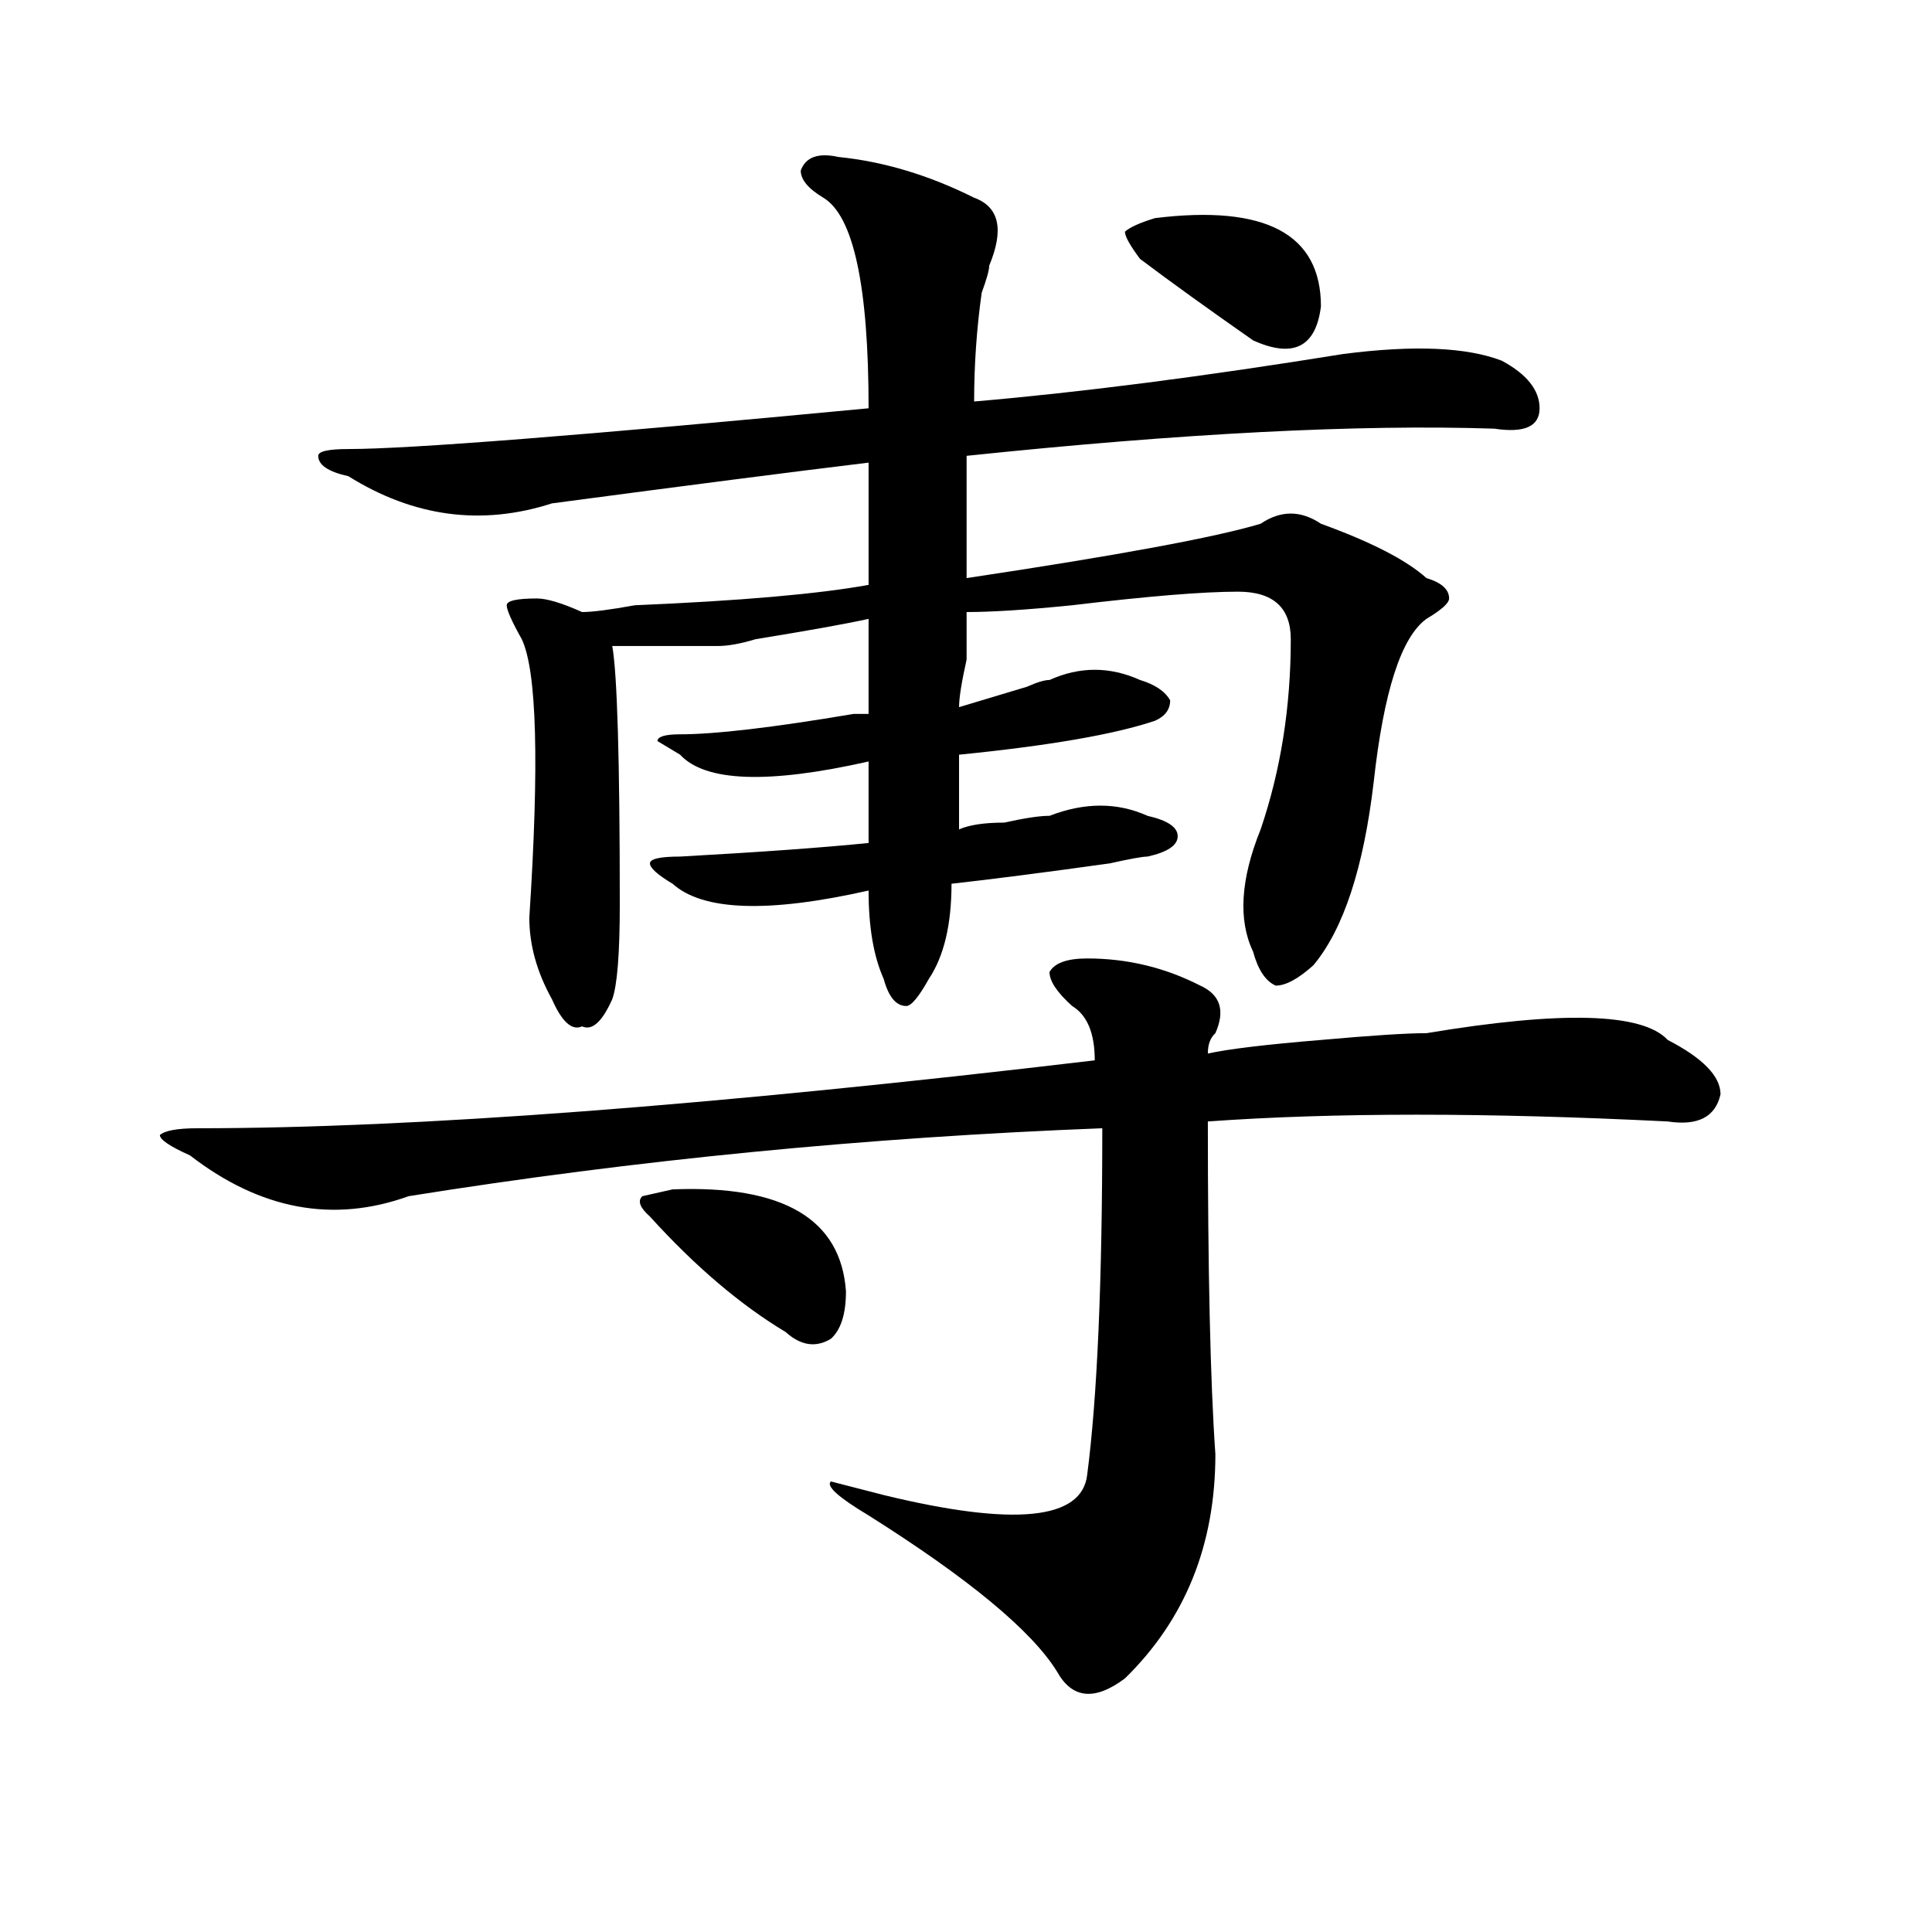
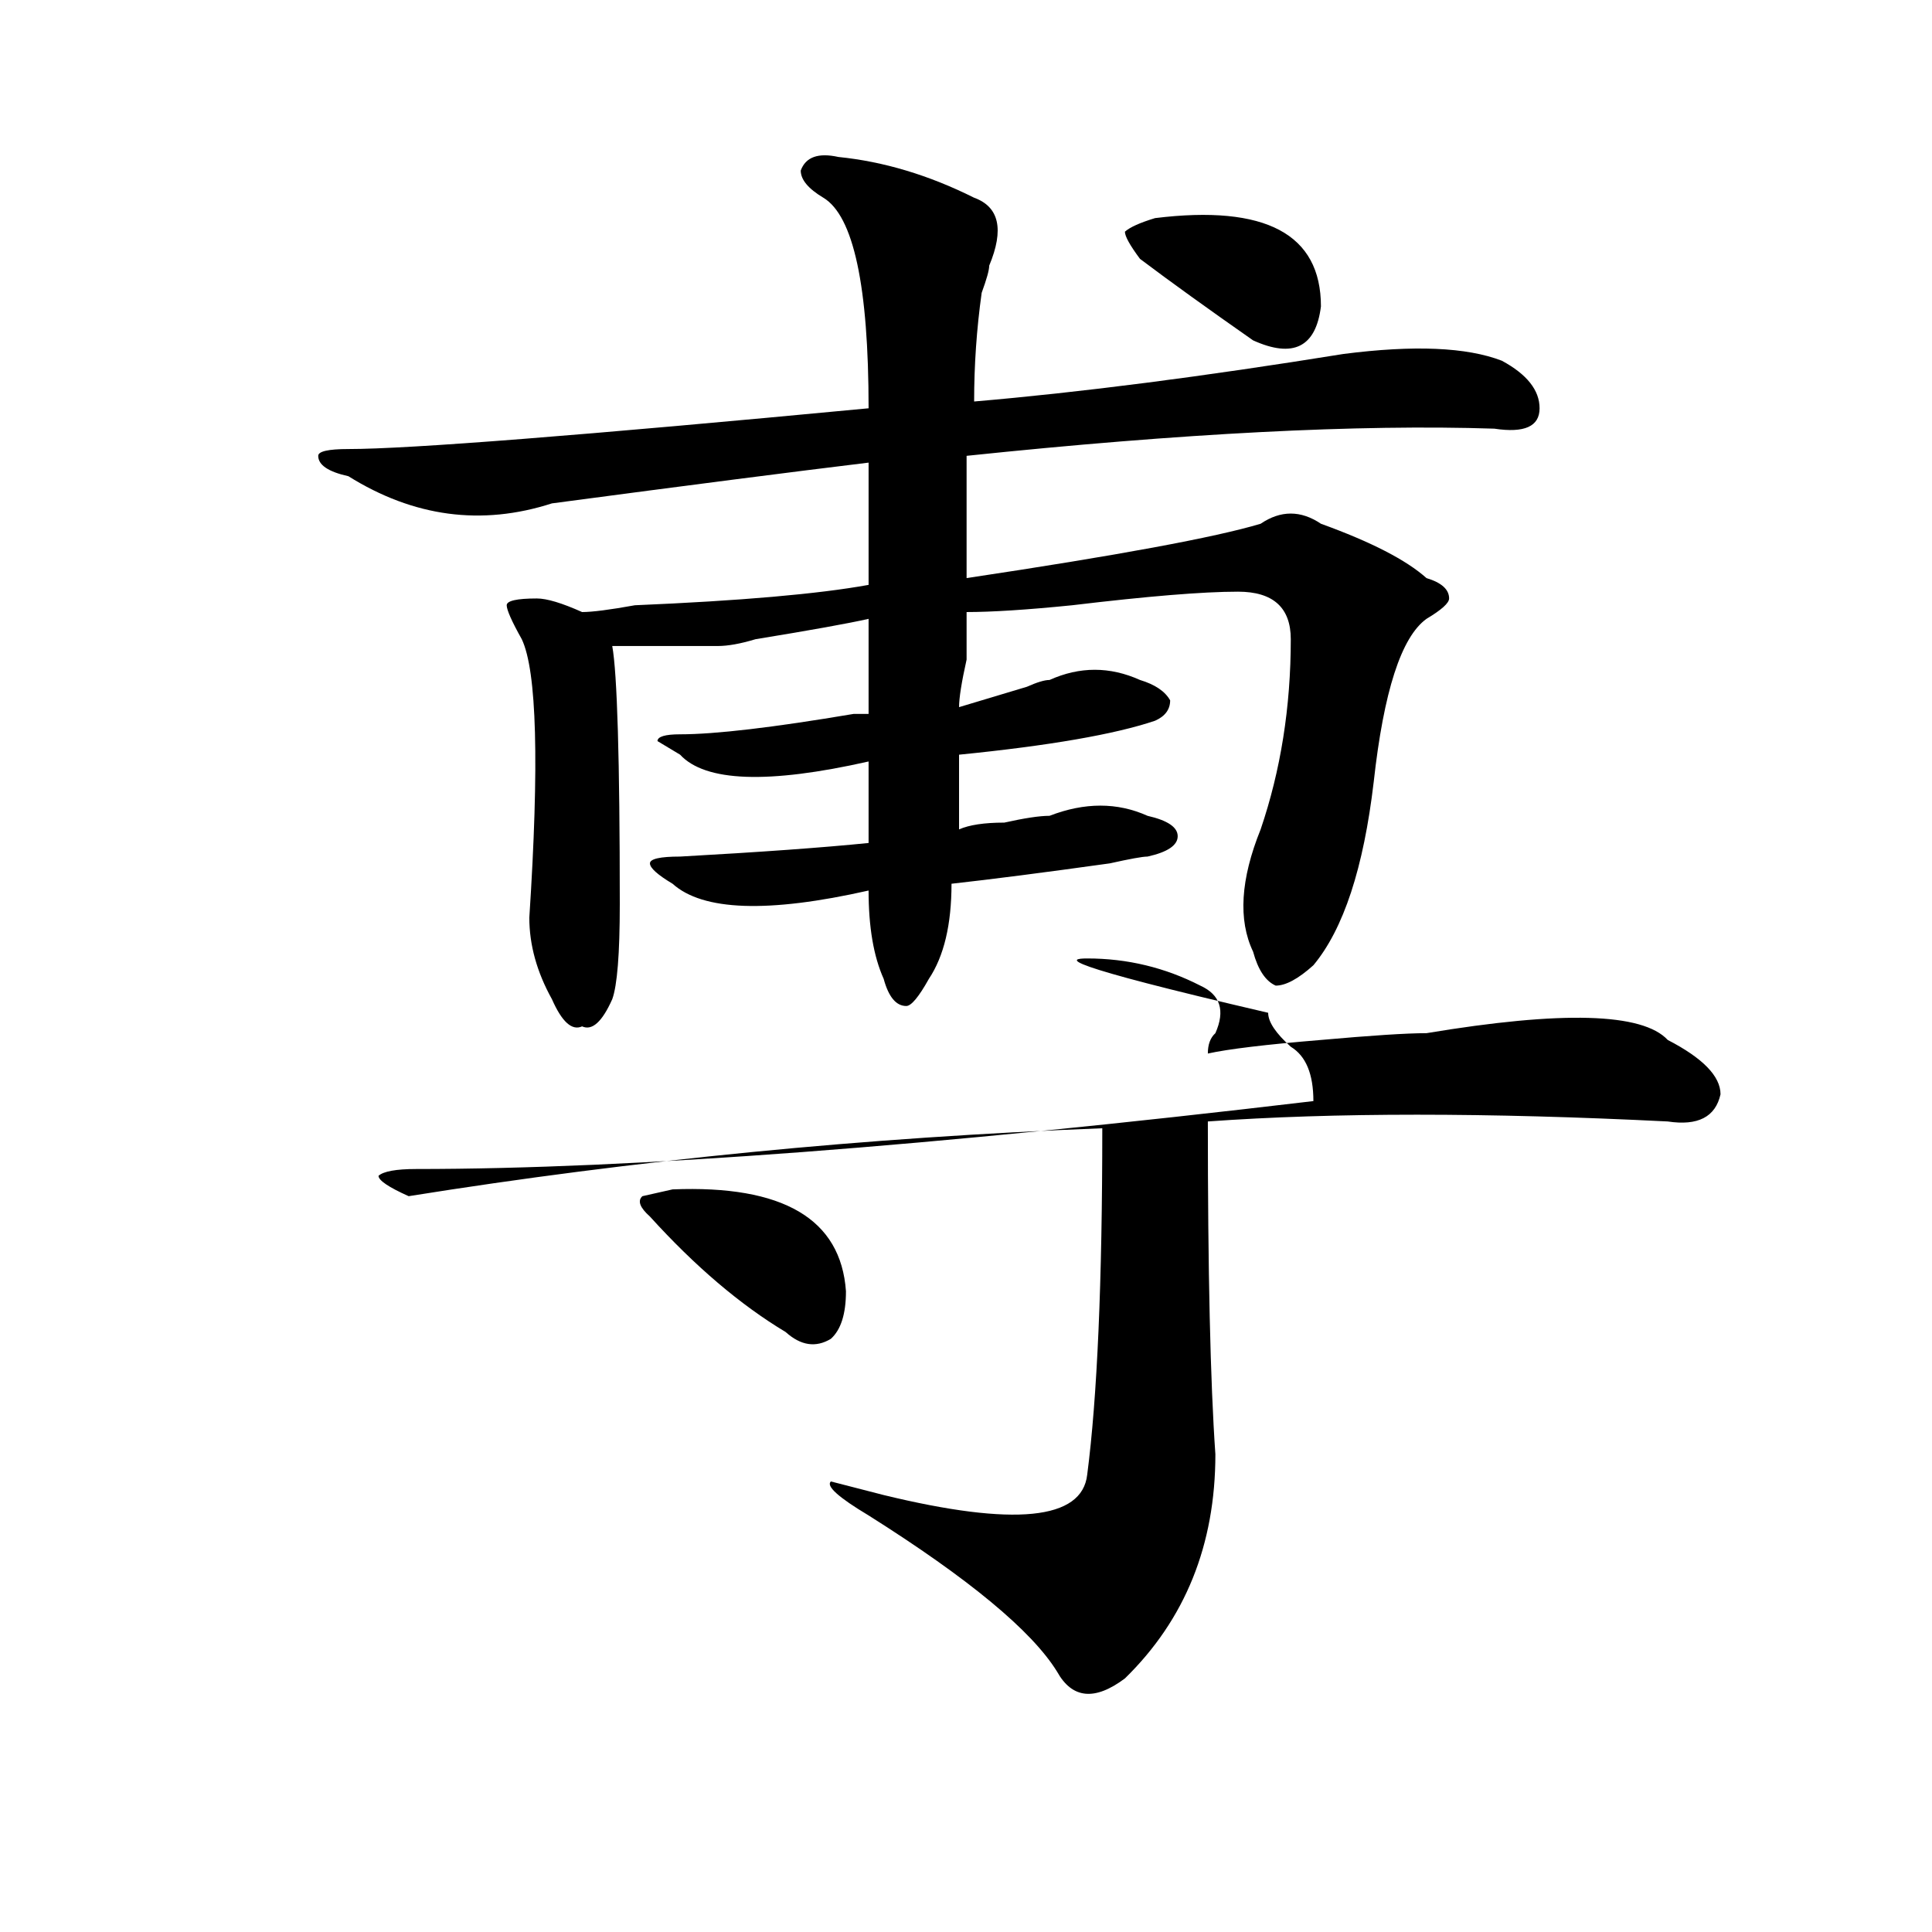
<svg xmlns="http://www.w3.org/2000/svg" version="1.1" id="图层_1" x="0px" y="0px" width="1000px" height="1000px" viewBox="0 0 1000 1000" enable-background="new 0 0 1000 1000" xml:space="preserve">
-   <path d="M562.742,496.094c20.792,0,40.304,4.725,58.535,14.063c10.365,4.725,12.987,12.909,7.805,24.609  c-2.622,2.362-3.902,5.878-3.902,10.547c10.365-2.307,29.877-4.669,58.535-7.031c25.975-2.307,44.206-3.516,54.633-3.516  c70.242-11.7,111.826-10.547,124.875,3.516c18.17,9.394,27.316,18.787,27.316,28.125c-2.622,11.756-11.707,16.425-27.316,14.063  c-93.656-4.669-173.045-4.669-238.043,0c0,77.344,1.28,134.803,3.902,172.266c0,46.856-15.609,85.528-46.828,116.016  c-15.609,11.7-27.316,10.547-35.121-3.516c-13.049-21.094-45.548-48.065-97.559-80.859c-15.609-9.338-22.134-15.216-19.512-17.578  l27.316,7.031c67.62,16.425,102.741,12.909,105.363-10.547c5.183-39.825,7.805-99.591,7.805-179.297  c-122.314,4.725-241.945,16.425-359.016,35.156c-39.023,14.063-76.767,7.031-113.168-21.094  c-10.427-4.669-15.609-8.185-15.609-10.547c2.561-2.307,9.085-3.516,19.512-3.516c111.826,0,266.64-11.7,464.379-35.156  c0-14.063-3.902-23.4-11.707-28.125c-7.805-7.031-11.707-12.854-11.707-17.578C545.791,498.456,552.315,496.094,562.742,496.094z   M433.965,81.25c23.414,2.362,46.828,9.394,70.242,21.094c12.987,4.725,15.609,16.425,7.805,35.156  c0,2.362-1.342,7.031-3.902,14.063c-2.622,18.787-3.902,37.519-3.902,56.25c54.633-4.669,118.351-12.854,191.215-24.609  c36.401-4.669,63.718-3.516,81.949,3.516c12.987,7.031,19.512,15.271,19.512,24.609c0,9.394-7.805,12.909-23.414,10.547  c-70.242-2.307-161.338,2.362-273.164,14.063c0,21.094,0,42.188,0,63.281c78.047-11.7,128.777-21.094,152.191-28.125  c10.365-7.031,20.792-7.031,31.219,0c25.975,9.394,44.206,18.787,54.633,28.125c7.805,2.362,11.707,5.878,11.707,10.547  c0,2.362-3.902,5.878-11.707,10.547c-13.049,9.394-22.134,37.519-27.316,84.375c-5.244,44.55-15.609,76.19-31.219,94.922  c-7.805,7.031-14.329,10.547-19.512,10.547c-5.244-2.307-9.146-8.185-11.707-17.578c-7.805-16.369-6.524-37.463,3.902-63.281  c10.365-30.432,15.609-63.281,15.609-98.438c0-16.369-9.146-24.609-27.316-24.609c-18.231,0-46.828,2.362-85.852,7.031  c-23.414,2.362-41.646,3.516-54.633,3.516c0,2.362,0,10.547,0,24.609c-2.622,11.756-3.902,19.94-3.902,24.609  c7.805-2.307,19.512-5.822,35.121-10.547c5.183-2.307,9.085-3.516,11.707-3.516c15.609-7.031,31.219-7.031,46.828,0  c7.805,2.362,12.987,5.878,15.609,10.547c0,4.725-2.622,8.24-7.805,10.547c-20.854,7.031-54.633,12.909-101.461,17.578  c0,14.063,0,26.972,0,38.672c5.183-2.307,12.987-3.516,23.414-3.516c10.365-2.307,18.17-3.516,23.414-3.516  c18.17-7.031,35.121-7.031,50.73,0c10.365,2.362,15.609,5.878,15.609,10.547c0,4.725-5.244,8.24-15.609,10.547  c-2.622,0-9.146,1.209-19.512,3.516c-33.841,4.725-61.157,8.24-81.949,10.547c0,21.094-3.902,37.519-11.707,49.219  c-5.244,9.394-9.146,14.063-11.707,14.063c-5.244,0-9.146-4.669-11.707-14.063c-5.244-11.7-7.805-26.916-7.805-45.703  c-52.072,11.756-85.852,10.547-101.461-3.516c-7.805-4.669-11.707-8.185-11.707-10.547c0-2.307,5.183-3.516,15.609-3.516  c41.584-2.307,74.145-4.669,97.559-7.031c0-14.063,0-28.125,0-42.188c-52.072,11.756-84.571,10.547-97.559-3.516l-11.707-7.031  c0-2.307,3.902-3.516,11.707-3.516c18.17,0,48.108-3.516,89.754-10.547c2.561,0,5.183,0,7.805,0c0-16.369,0-32.794,0-49.219  c-10.427,2.362-29.938,5.878-58.535,10.547c-7.805,2.362-14.329,3.516-19.512,3.516c-13.049,0-31.219,0-54.633,0  c2.561,14.063,3.902,58.612,3.902,133.594c0,25.818-1.342,42.188-3.902,49.219c-5.244,11.756-10.427,16.425-15.609,14.063  c-5.244,2.362-10.427-2.307-15.609-14.063c-7.805-14.063-11.707-28.125-11.707-42.188c5.183-79.65,3.902-127.716-3.902-144.141  c-5.244-9.338-7.805-15.216-7.805-17.578c0-2.307,5.183-3.516,15.609-3.516c5.183,0,12.987,2.362,23.414,7.031  c5.183,0,14.268-1.153,27.316-3.516c54.633-2.307,94.937-5.822,120.973-10.547c0-18.731,0-39.825,0-63.281  c-39.023,4.725-93.656,11.756-163.898,21.094c-36.463,11.756-71.584,7.031-105.363-14.063c-10.427-2.307-15.609-5.822-15.609-10.547  c0-2.307,5.183-3.516,15.609-3.516c31.219,0,120.973-7.031,269.262-21.094c0-63.281-7.805-99.591-23.414-108.984  c-7.805-4.669-11.707-9.338-11.707-14.063C417.014,81.25,423.538,78.943,433.965,81.25z M348.113,615.625  c57.193-2.307,87.132,15.271,89.754,52.734c0,11.756-2.622,19.94-7.805,24.609c-7.805,4.725-15.609,3.516-23.414-3.516  c-23.414-14.063-46.828-33.947-70.242-59.766c-5.244-4.669-6.524-8.185-3.902-10.547L348.113,615.625z M597.863,112.891  c57.193-7.031,85.852,8.24,85.852,45.703c-2.622,21.094-14.329,26.972-35.121,17.578c-23.414-16.369-42.926-30.432-58.535-42.188  c-5.244-7.031-7.805-11.7-7.805-14.063C584.814,117.615,590.059,115.253,597.863,112.891z" />
+   <path d="M562.742,496.094c20.792,0,40.304,4.725,58.535,14.063c10.365,4.725,12.987,12.909,7.805,24.609  c-2.622,2.362-3.902,5.878-3.902,10.547c10.365-2.307,29.877-4.669,58.535-7.031c25.975-2.307,44.206-3.516,54.633-3.516  c70.242-11.7,111.826-10.547,124.875,3.516c18.17,9.394,27.316,18.787,27.316,28.125c-2.622,11.756-11.707,16.425-27.316,14.063  c-93.656-4.669-173.045-4.669-238.043,0c0,77.344,1.28,134.803,3.902,172.266c0,46.856-15.609,85.528-46.828,116.016  c-15.609,11.7-27.316,10.547-35.121-3.516c-13.049-21.094-45.548-48.065-97.559-80.859c-15.609-9.338-22.134-15.216-19.512-17.578  l27.316,7.031c67.62,16.425,102.741,12.909,105.363-10.547c5.183-39.825,7.805-99.591,7.805-179.297  c-122.314,4.725-241.945,16.425-359.016,35.156c-10.427-4.669-15.609-8.185-15.609-10.547c2.561-2.307,9.085-3.516,19.512-3.516c111.826,0,266.64-11.7,464.379-35.156  c0-14.063-3.902-23.4-11.707-28.125c-7.805-7.031-11.707-12.854-11.707-17.578C545.791,498.456,552.315,496.094,562.742,496.094z   M433.965,81.25c23.414,2.362,46.828,9.394,70.242,21.094c12.987,4.725,15.609,16.425,7.805,35.156  c0,2.362-1.342,7.031-3.902,14.063c-2.622,18.787-3.902,37.519-3.902,56.25c54.633-4.669,118.351-12.854,191.215-24.609  c36.401-4.669,63.718-3.516,81.949,3.516c12.987,7.031,19.512,15.271,19.512,24.609c0,9.394-7.805,12.909-23.414,10.547  c-70.242-2.307-161.338,2.362-273.164,14.063c0,21.094,0,42.188,0,63.281c78.047-11.7,128.777-21.094,152.191-28.125  c10.365-7.031,20.792-7.031,31.219,0c25.975,9.394,44.206,18.787,54.633,28.125c7.805,2.362,11.707,5.878,11.707,10.547  c0,2.362-3.902,5.878-11.707,10.547c-13.049,9.394-22.134,37.519-27.316,84.375c-5.244,44.55-15.609,76.19-31.219,94.922  c-7.805,7.031-14.329,10.547-19.512,10.547c-5.244-2.307-9.146-8.185-11.707-17.578c-7.805-16.369-6.524-37.463,3.902-63.281  c10.365-30.432,15.609-63.281,15.609-98.438c0-16.369-9.146-24.609-27.316-24.609c-18.231,0-46.828,2.362-85.852,7.031  c-23.414,2.362-41.646,3.516-54.633,3.516c0,2.362,0,10.547,0,24.609c-2.622,11.756-3.902,19.94-3.902,24.609  c7.805-2.307,19.512-5.822,35.121-10.547c5.183-2.307,9.085-3.516,11.707-3.516c15.609-7.031,31.219-7.031,46.828,0  c7.805,2.362,12.987,5.878,15.609,10.547c0,4.725-2.622,8.24-7.805,10.547c-20.854,7.031-54.633,12.909-101.461,17.578  c0,14.063,0,26.972,0,38.672c5.183-2.307,12.987-3.516,23.414-3.516c10.365-2.307,18.17-3.516,23.414-3.516  c18.17-7.031,35.121-7.031,50.73,0c10.365,2.362,15.609,5.878,15.609,10.547c0,4.725-5.244,8.24-15.609,10.547  c-2.622,0-9.146,1.209-19.512,3.516c-33.841,4.725-61.157,8.24-81.949,10.547c0,21.094-3.902,37.519-11.707,49.219  c-5.244,9.394-9.146,14.063-11.707,14.063c-5.244,0-9.146-4.669-11.707-14.063c-5.244-11.7-7.805-26.916-7.805-45.703  c-52.072,11.756-85.852,10.547-101.461-3.516c-7.805-4.669-11.707-8.185-11.707-10.547c0-2.307,5.183-3.516,15.609-3.516  c41.584-2.307,74.145-4.669,97.559-7.031c0-14.063,0-28.125,0-42.188c-52.072,11.756-84.571,10.547-97.559-3.516l-11.707-7.031  c0-2.307,3.902-3.516,11.707-3.516c18.17,0,48.108-3.516,89.754-10.547c2.561,0,5.183,0,7.805,0c0-16.369,0-32.794,0-49.219  c-10.427,2.362-29.938,5.878-58.535,10.547c-7.805,2.362-14.329,3.516-19.512,3.516c-13.049,0-31.219,0-54.633,0  c2.561,14.063,3.902,58.612,3.902,133.594c0,25.818-1.342,42.188-3.902,49.219c-5.244,11.756-10.427,16.425-15.609,14.063  c-5.244,2.362-10.427-2.307-15.609-14.063c-7.805-14.063-11.707-28.125-11.707-42.188c5.183-79.65,3.902-127.716-3.902-144.141  c-5.244-9.338-7.805-15.216-7.805-17.578c0-2.307,5.183-3.516,15.609-3.516c5.183,0,12.987,2.362,23.414,7.031  c5.183,0,14.268-1.153,27.316-3.516c54.633-2.307,94.937-5.822,120.973-10.547c0-18.731,0-39.825,0-63.281  c-39.023,4.725-93.656,11.756-163.898,21.094c-36.463,11.756-71.584,7.031-105.363-14.063c-10.427-2.307-15.609-5.822-15.609-10.547  c0-2.307,5.183-3.516,15.609-3.516c31.219,0,120.973-7.031,269.262-21.094c0-63.281-7.805-99.591-23.414-108.984  c-7.805-4.669-11.707-9.338-11.707-14.063C417.014,81.25,423.538,78.943,433.965,81.25z M348.113,615.625  c57.193-2.307,87.132,15.271,89.754,52.734c0,11.756-2.622,19.94-7.805,24.609c-7.805,4.725-15.609,3.516-23.414-3.516  c-23.414-14.063-46.828-33.947-70.242-59.766c-5.244-4.669-6.524-8.185-3.902-10.547L348.113,615.625z M597.863,112.891  c57.193-7.031,85.852,8.24,85.852,45.703c-2.622,21.094-14.329,26.972-35.121,17.578c-23.414-16.369-42.926-30.432-58.535-42.188  c-5.244-7.031-7.805-11.7-7.805-14.063C584.814,117.615,590.059,115.253,597.863,112.891z" />
</svg>